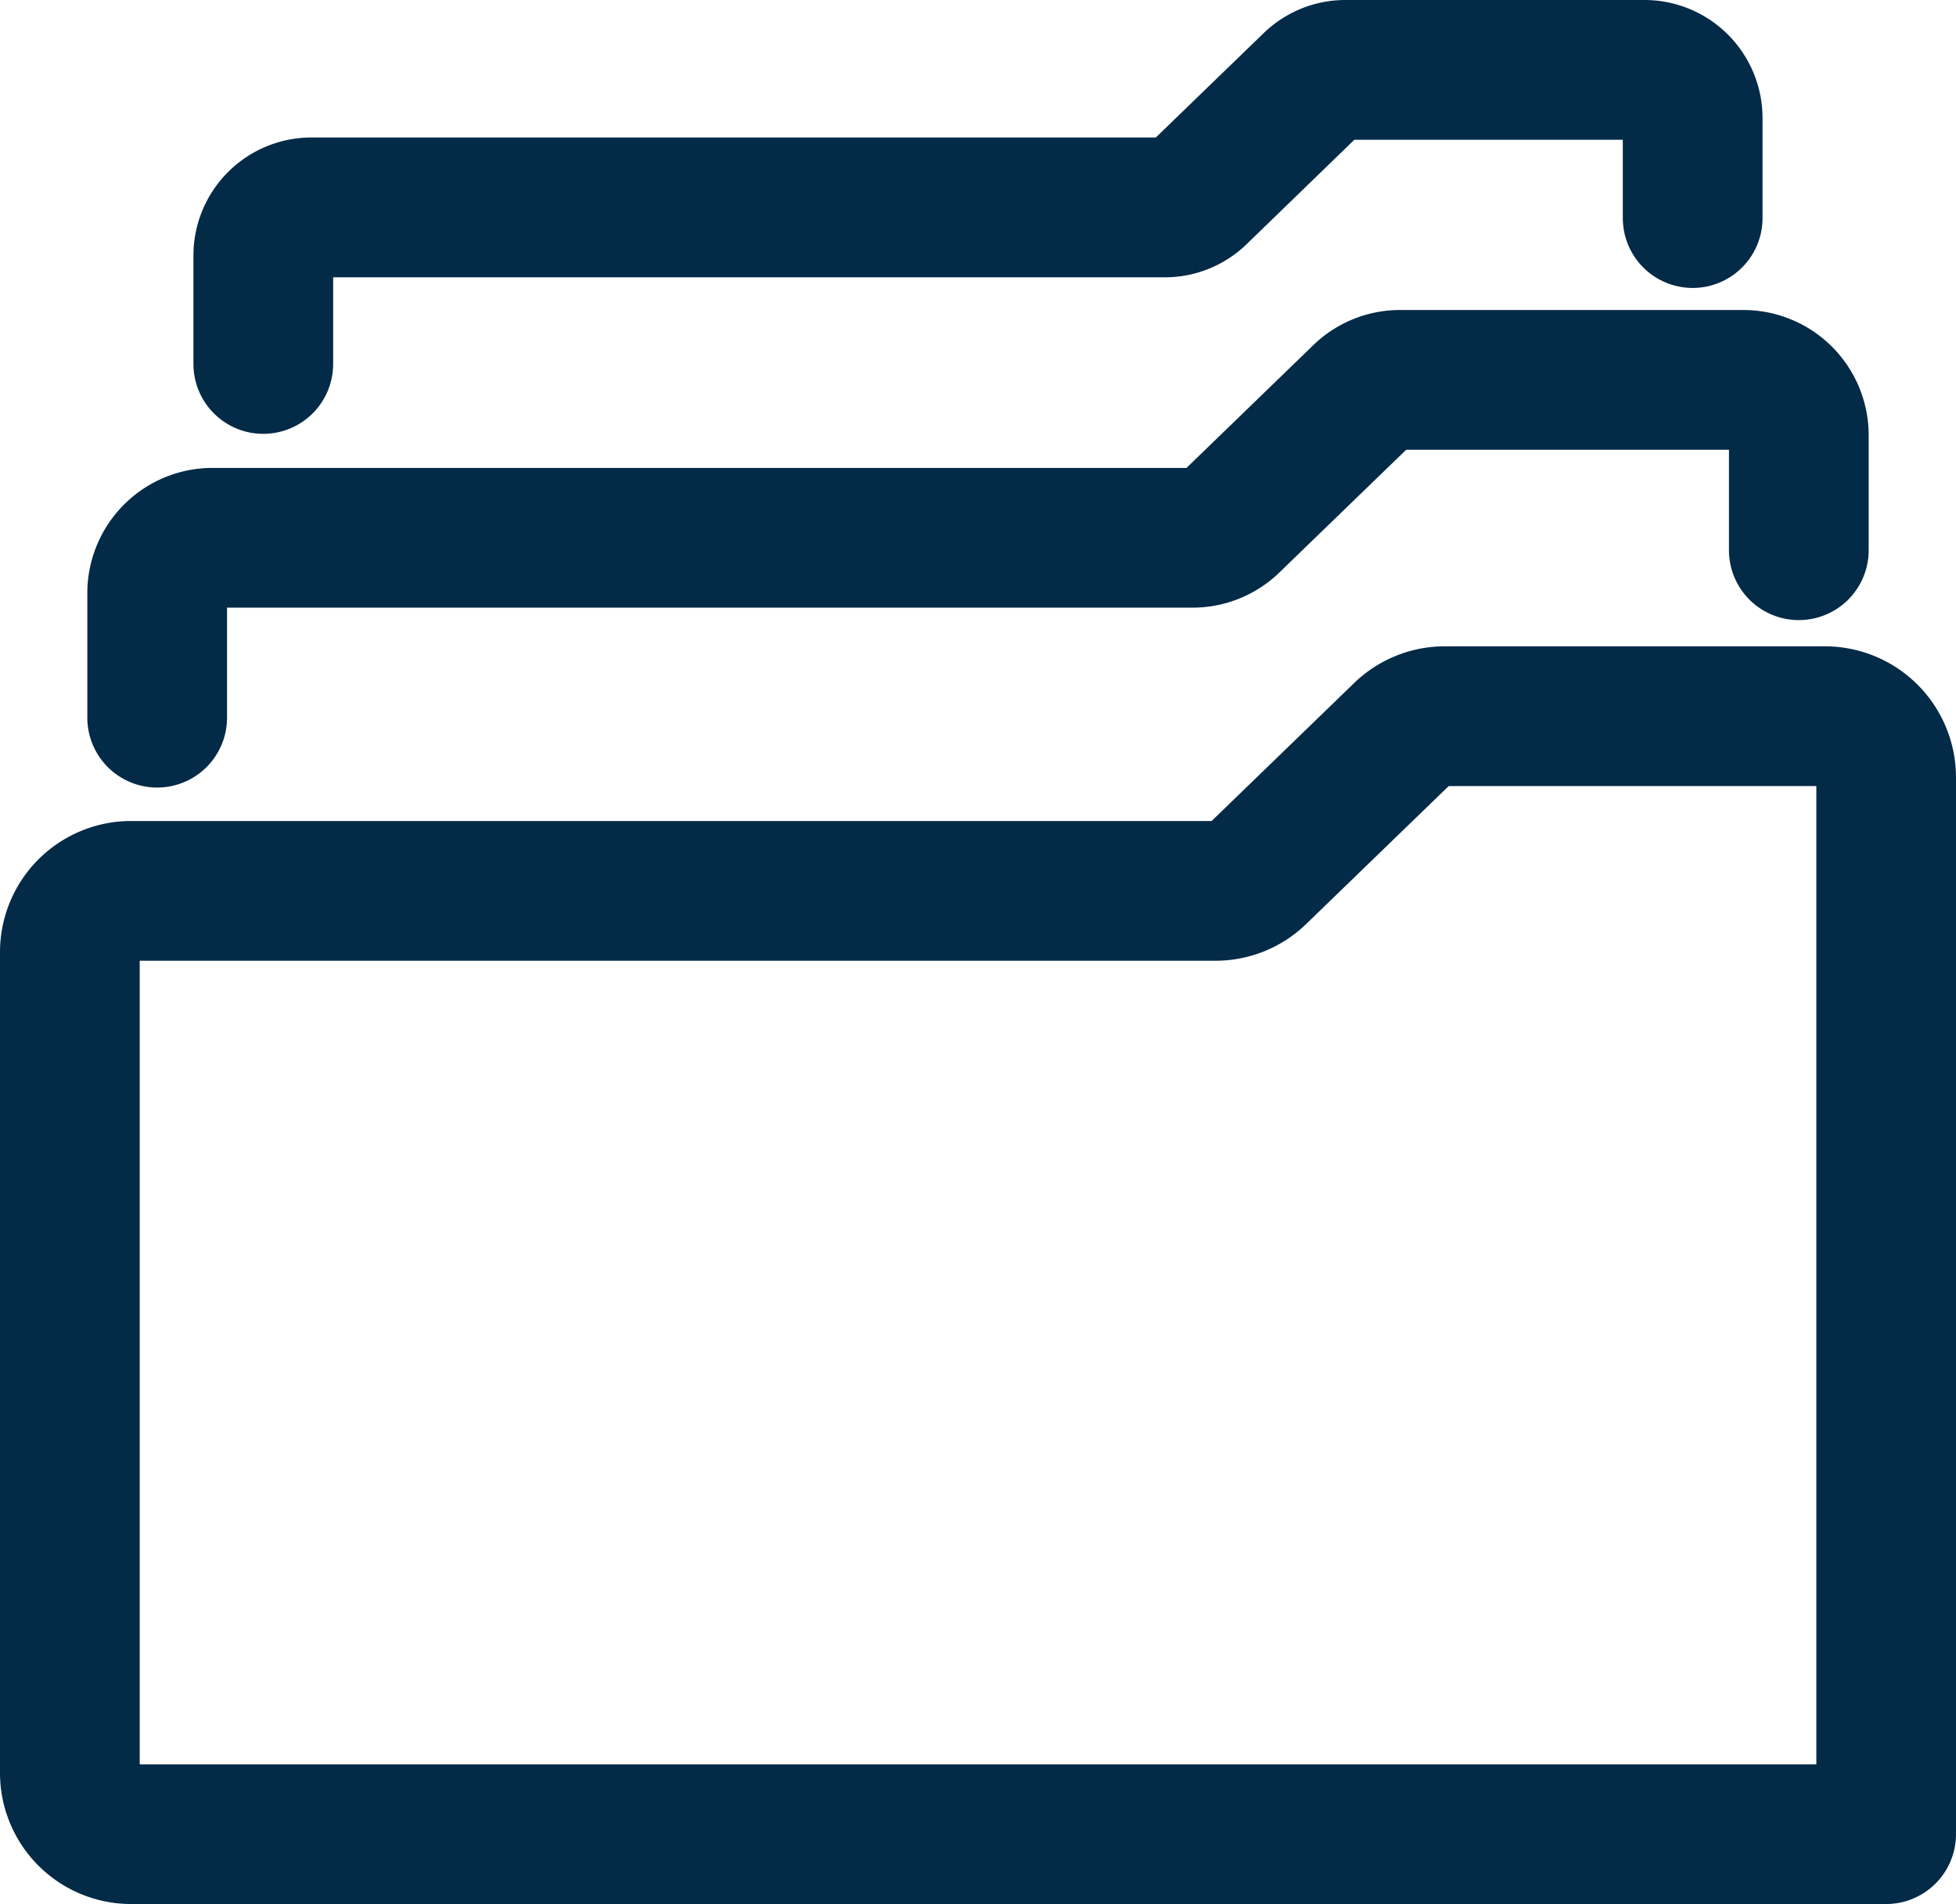
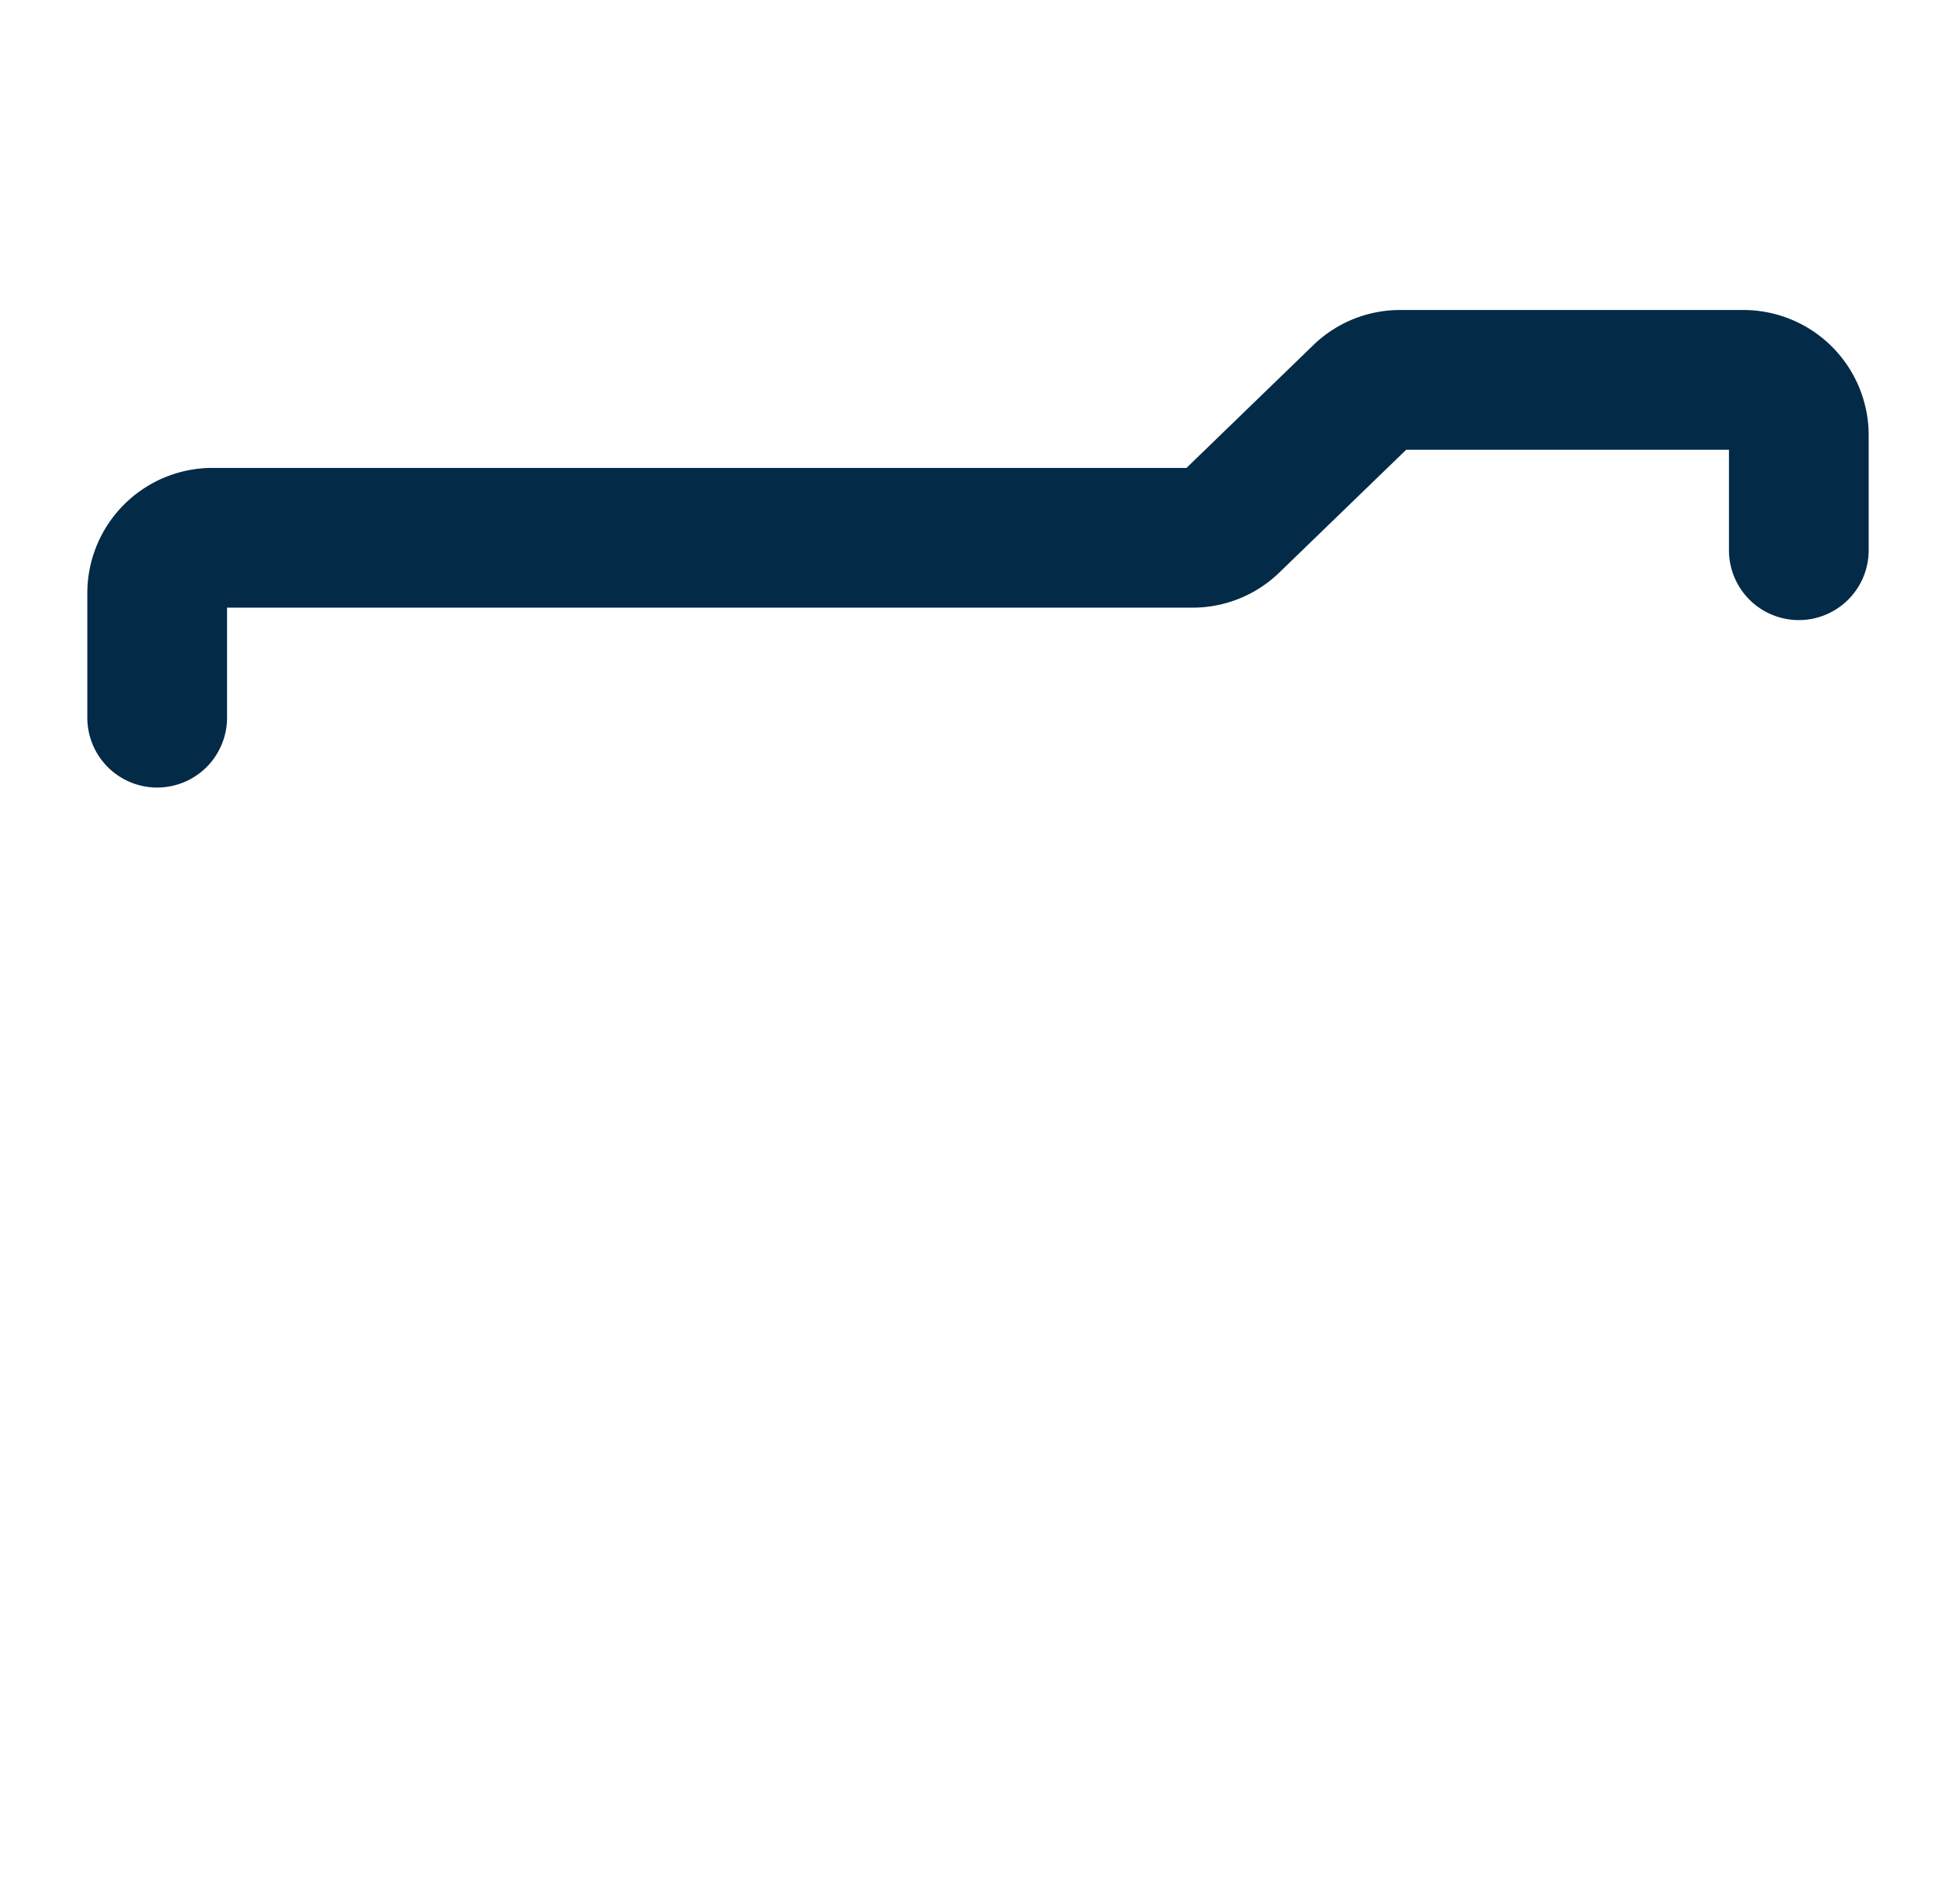
<svg xmlns="http://www.w3.org/2000/svg" width="80.147" height="78" viewBox="0 0 80.147 78">
  <g id="Browse_our_reports_library" data-name="Browse our reports library" transform="translate(-2708.954 18299)">
-     <path id="Trazado_88972" data-name="Trazado 88972" d="M330.238,88.523H258.321a5.373,5.373,0,0,1-5.367-5.367V49.523a5.373,5.373,0,0,1,5.367-5.367H302.6l5.834-5.646A5.338,5.338,0,0,1,312.169,37h15.565a5.373,5.373,0,0,1,5.367,5.367V85.661a2.863,2.863,0,0,1-2.862,2.862M258.679,82.8h68.7V42.725H312.314l-5.834,5.646a5.343,5.343,0,0,1-3.733,1.51H258.679Z" transform="translate(2456 -18309.523)" fill="#032a47" />
    <path id="Trazado_88973" data-name="Trazado 88973" d="M260.816,37.312a2.863,2.863,0,0,1-2.862-2.862V29.344a5.132,5.132,0,0,1,5.126-5.127h39.913l5.193-5.026a5.1,5.1,0,0,1,3.564-1.442h14.068a5.132,5.132,0,0,1,5.127,5.126v4.714a2.862,2.862,0,1,1-5.725,0V23.475H311.993L306.8,28.5a5.106,5.106,0,0,1-3.565,1.442H263.679v4.507a2.862,2.862,0,0,1-2.862,2.862" transform="translate(2454.578 -18304.049)" fill="#032a47" />
-     <path id="Trazado_88974" data-name="Trazado 88974" d="M266.892,17.773a2.863,2.863,0,0,1-2.862-2.862V10.465a4.838,4.838,0,0,1,4.834-4.833h34.6L307.88,1.36A4.809,4.809,0,0,1,311.241,0h12.25a4.839,4.839,0,0,1,4.833,4.833v4.1a2.862,2.862,0,1,1-5.725,0V5.725h-11L307.188,10a4.813,4.813,0,0,1-3.362,1.36H269.755V14.91a2.862,2.862,0,0,1-2.862,2.862" transform="translate(2452.85 -18299)" fill="#032a47" />
  </g>
</svg>